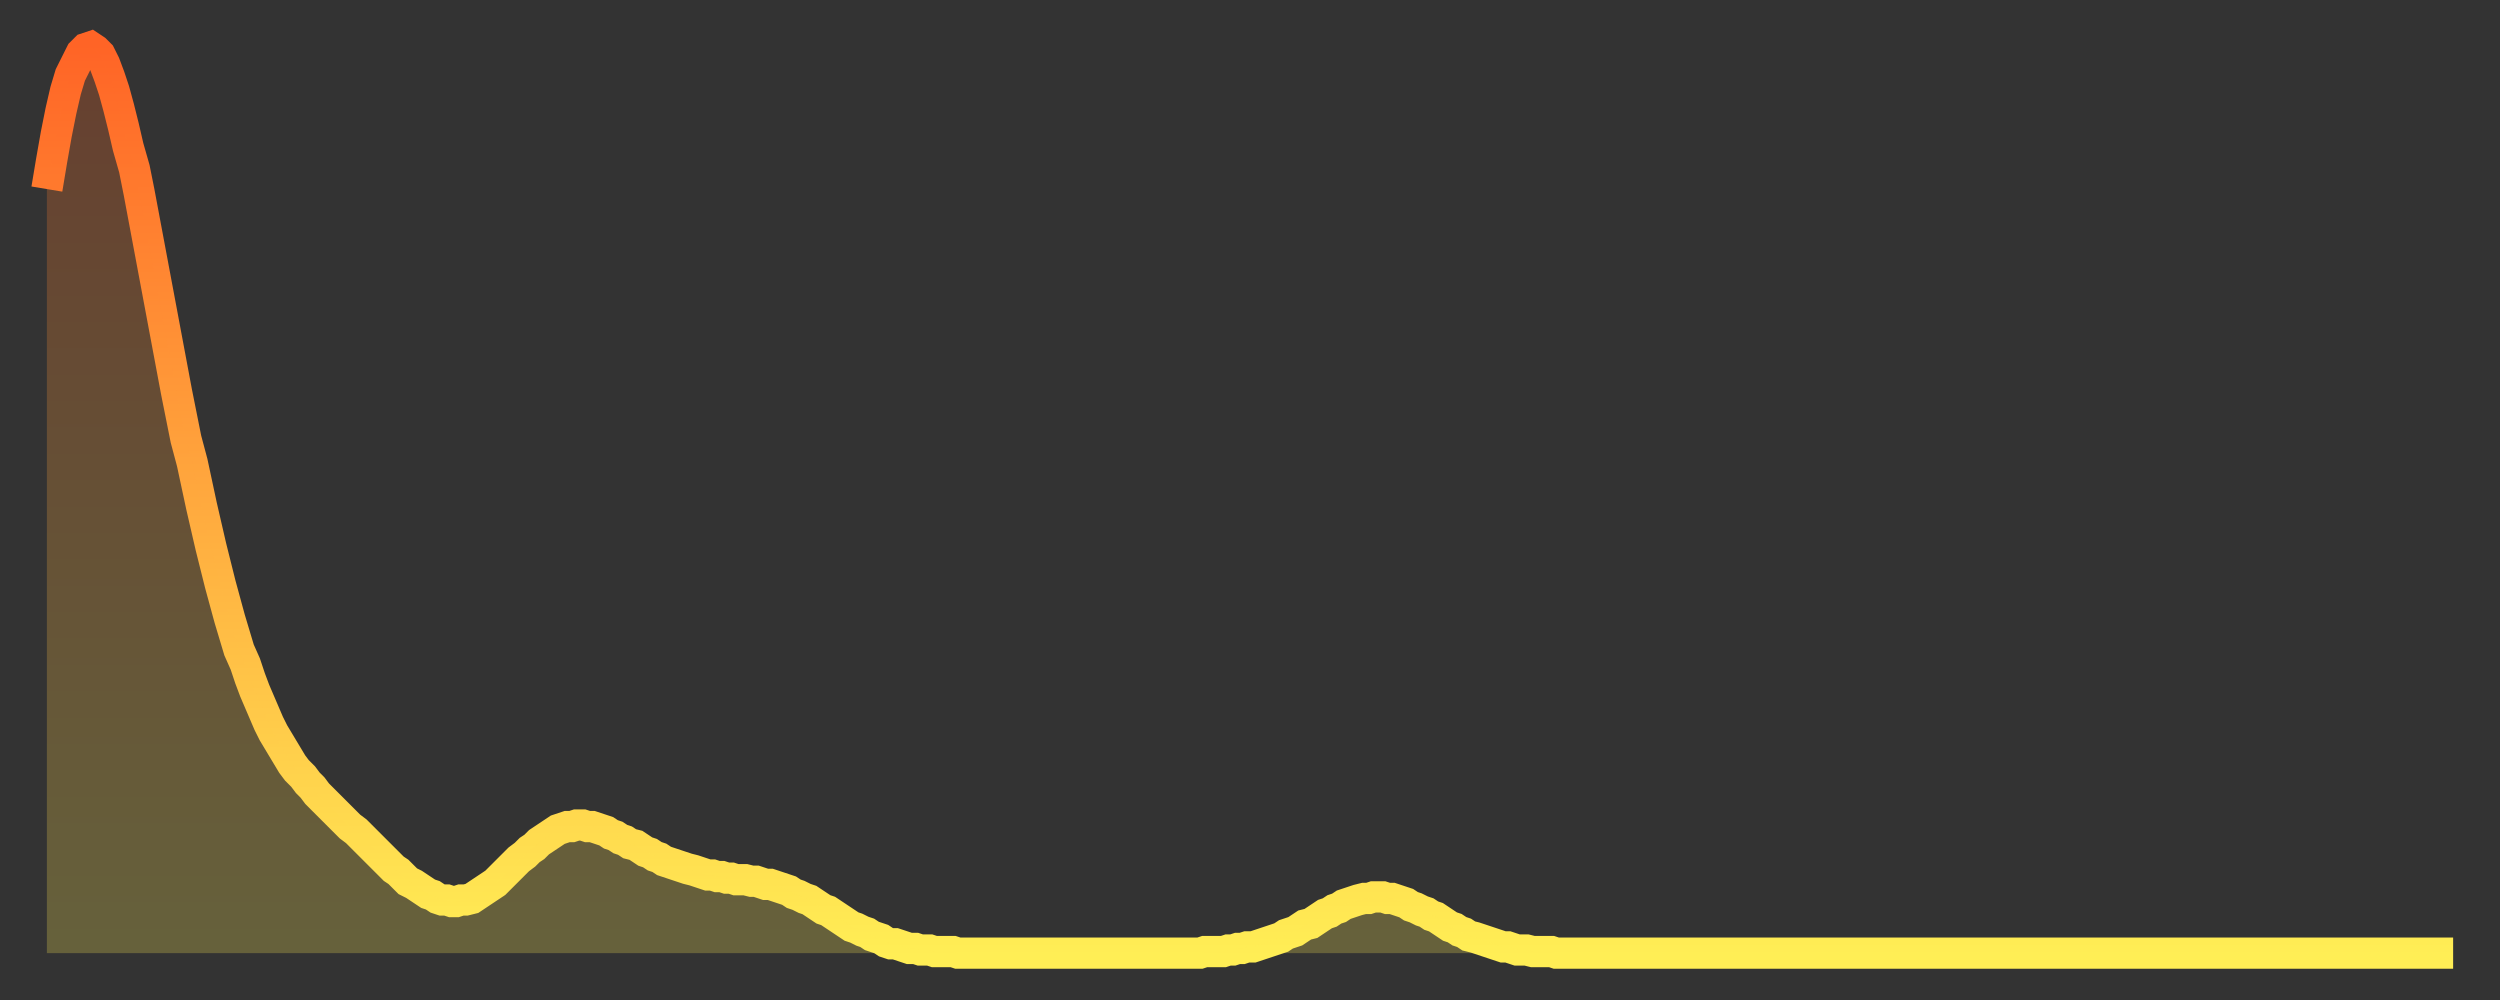
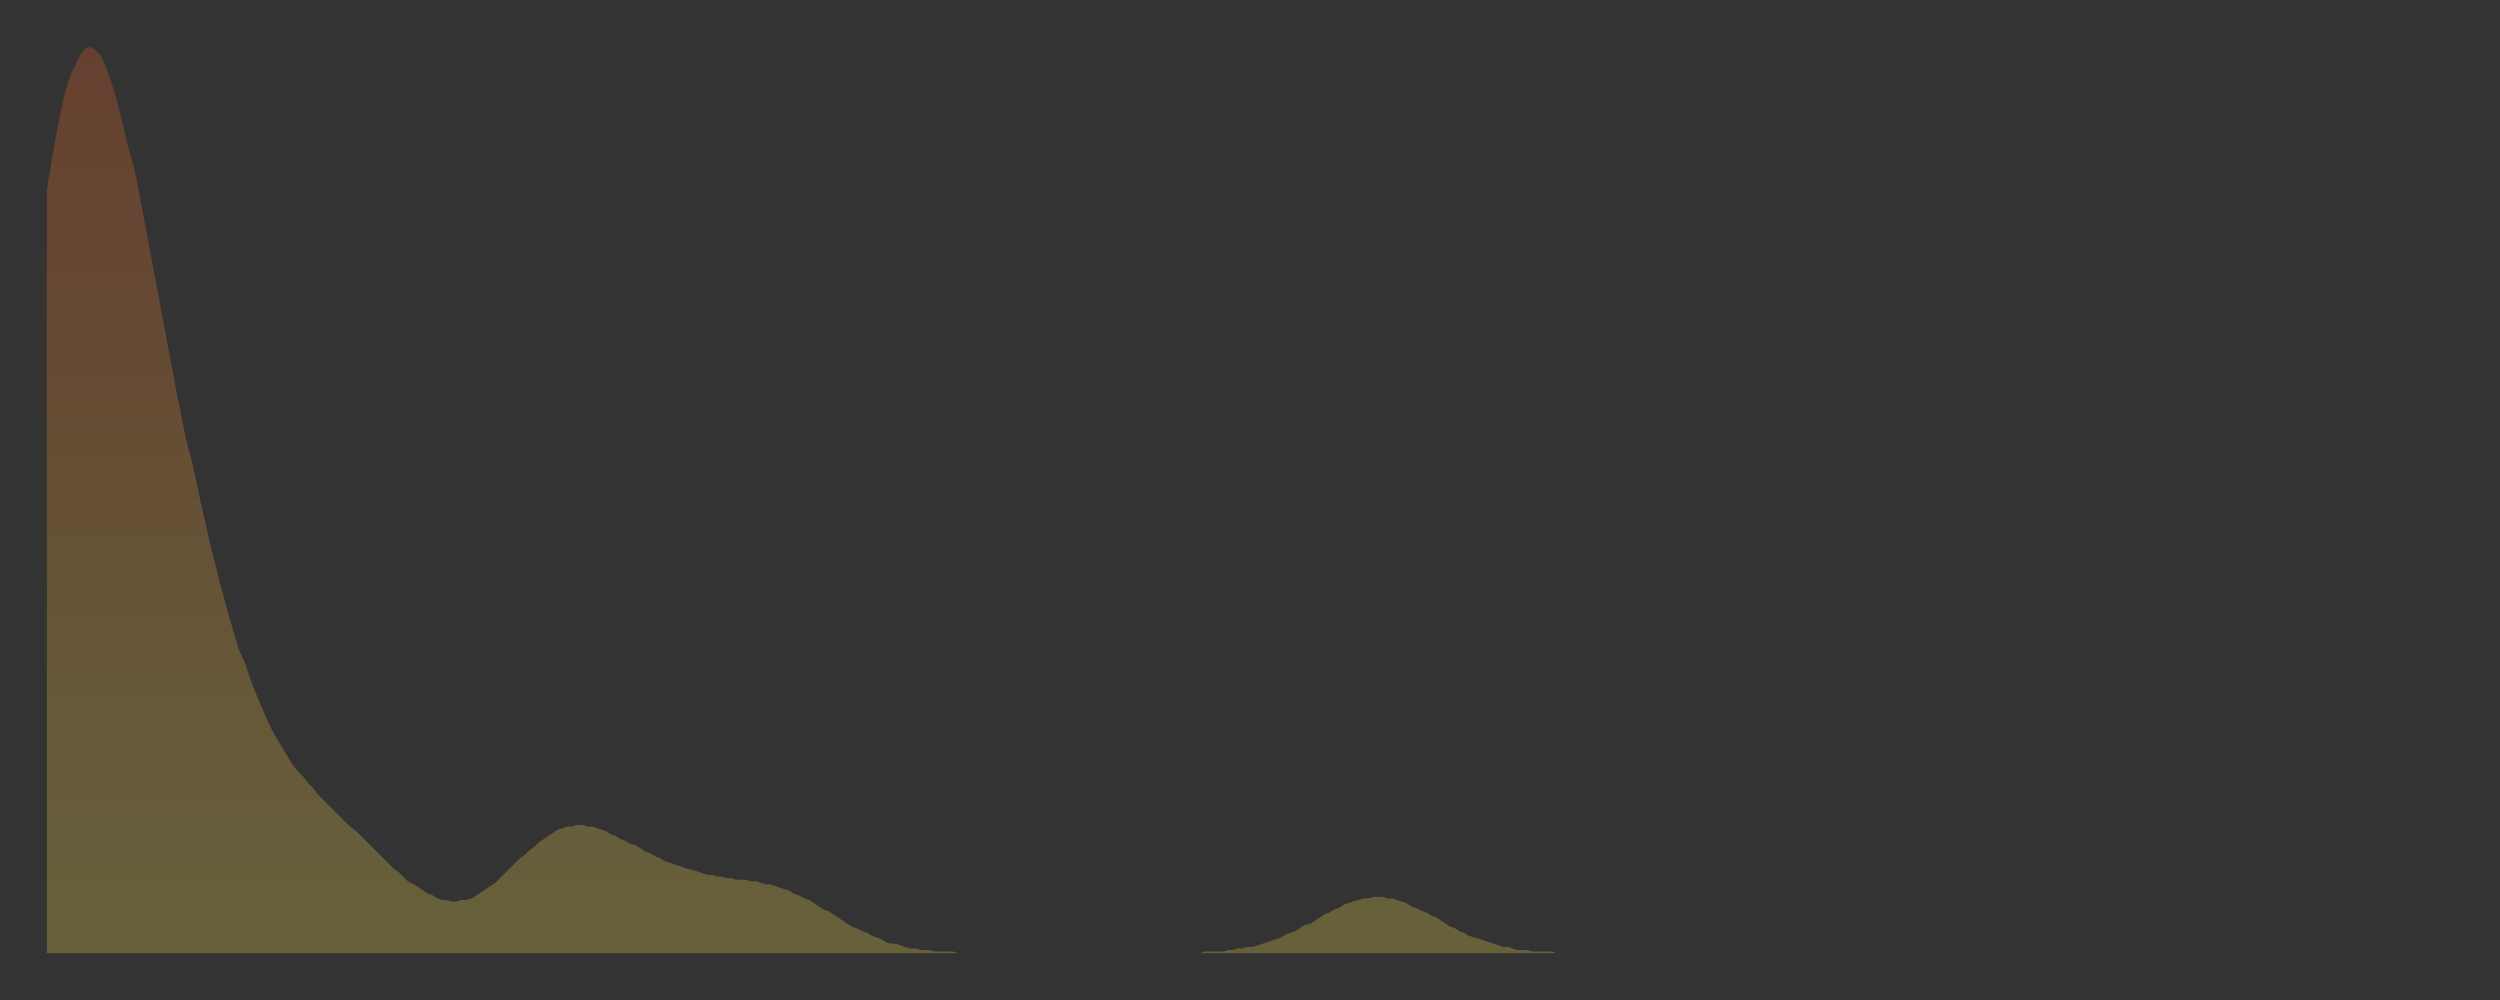
<svg xmlns="http://www.w3.org/2000/svg" baseProfile="full" height="64" version="1.1" width="160">
  <rect width="100%" height="100%" fill="#333333" stroke="none" />
  <defs>
    <linearGradient id="id1723340" x1="0" x2="0" y1="0" y2="1">
      <stop offset="0%" stop-color="#ff6426" />
      <stop offset="50%" stop-color="#ffa93e" />
      <stop offset="100%" stop-color="#ffee55" />
    </linearGradient>
  </defs>
  <g transform="translate(3,3)">
    <g>
-       <path d="M 0.0 9.1 0.3 7.3 0.6 5.6 0.9 4.1 1.2 2.8 1.5 1.8 1.9 1.0 2.2 0.4 2.5 0.1 2.8 0.0 3.1 0.2 3.4 0.5 3.7 1.1 4.0 1.9 4.3 2.8 4.6 3.9 4.9 5.1 5.2 6.4 5.6 7.8 5.9 9.3 6.2 10.9 6.5 12.5 6.8 14.1 7.1 15.7 7.4 17.3 7.7 18.9 8.0 20.5 8.3 22.1 8.6 23.6 8.9 25.1 9.3 26.6 9.6 28.0 9.9 29.4 10.2 30.7 10.5 32.0 10.8 33.2 11.1 34.4 11.4 35.5 11.7 36.6 12.0 37.6 12.3 38.6 12.7 39.5 13.0 40.4 13.3 41.2 13.6 41.9 13.9 42.6 14.2 43.3 14.5 43.9 14.8 44.4 15.1 44.9 15.4 45.4 15.7 45.9 16.0 46.3 16.4 46.7 16.7 47.1 17.0 47.4 17.3 47.8 17.6 48.1 17.9 48.4 18.2 48.7 18.5 49.0 18.8 49.3 19.1 49.6 19.4 49.9 19.8 50.2 20.1 50.5 20.4 50.8 20.7 51.1 21.0 51.4 21.3 51.7 21.6 52.0 21.9 52.3 22.2 52.6 22.5 52.8 22.8 53.1 23.1 53.4 23.5 53.6 23.8 53.8 24.1 54.0 24.4 54.2 24.7 54.3 25.0 54.5 25.3 54.6 25.6 54.6 25.9 54.7 26.2 54.7 26.5 54.6 26.8 54.6 27.2 54.5 27.5 54.3 27.8 54.1 28.1 53.9 28.4 53.7 28.7 53.5 29.0 53.2 29.3 52.9 29.6 52.6 29.9 52.3 30.2 52.0 30.6 51.7 30.9 51.4 31.2 51.2 31.5 50.9 31.8 50.7 32.1 50.5 32.4 50.3 32.7 50.1 33.0 50.0 33.3 49.9 33.6 49.9 33.9 49.8 34.3 49.8 34.6 49.9 34.9 49.9 35.2 50.0 35.5 50.1 35.8 50.2 36.1 50.4 36.4 50.5 36.7 50.7 37.0 50.8 37.3 51.0 37.7 51.1 38.0 51.3 38.3 51.5 38.6 51.6 38.9 51.8 39.2 51.9 39.5 52.1 39.8 52.2 40.1 52.3 40.4 52.4 40.7 52.5 41.0 52.6 41.4 52.7 41.7 52.8 42.0 52.9 42.3 53.0 42.6 53.0 42.9 53.1 43.2 53.1 43.5 53.2 43.8 53.2 44.1 53.3 44.4 53.3 44.7 53.3 45.1 53.4 45.4 53.4 45.7 53.5 46.0 53.6 46.3 53.6 46.6 53.7 46.9 53.8 47.2 53.9 47.5 54.0 47.8 54.2 48.1 54.3 48.5 54.5 48.8 54.6 49.1 54.8 49.4 55.0 49.7 55.2 50.0 55.3 50.3 55.5 50.6 55.7 50.9 55.9 51.2 56.1 51.5 56.3 51.8 56.4 52.2 56.6 52.5 56.7 52.8 56.9 53.1 57.0 53.4 57.1 53.7 57.3 54.0 57.4 54.3 57.4 54.6 57.5 54.9 57.6 55.2 57.7 55.6 57.7 55.9 57.8 56.2 57.8 56.5 57.8 56.8 57.9 57.1 57.9 57.4 57.9 57.7 57.9 58.0 57.9 58.3 58.0 58.6 58.0 58.9 58.0 59.3 58.0 59.6 58.0 59.9 58.0 60.2 58.0 60.5 58.0 60.8 58.0 61.1 58.0 61.4 58.0 61.7 58.0 62.0 58.0 62.3 58.0 62.6 58.0 63.0 58.0 63.3 58.0 63.6 58.0 63.9 58.0 64.2 58.0 64.5 58.0 64.8 58.0 65.1 58.0 65.4 58.0 65.7 58.0 66.0 58.0 66.4 58.0 66.7 58.0 67.0 58.0 67.3 58.0 67.6 58.0 67.9 58.0 68.2 58.0 68.5 58.0 68.8 58.0 69.1 58.0 69.4 58.0 69.7 58.0 70.1 58.0 70.4 58.0 70.7 58.0 71.0 58.0 71.3 58.0 71.6 58.0 71.9 58.0 72.2 58.0 72.5 58.0 72.8 58.0 73.1 58.0 73.5 58.0 73.8 58.0 74.1 57.9 74.4 57.9 74.7 57.9 75.0 57.9 75.3 57.9 75.6 57.8 75.9 57.8 76.2 57.7 76.5 57.7 76.8 57.6 77.2 57.6 77.5 57.5 77.8 57.4 78.1 57.3 78.4 57.2 78.7 57.1 79.0 57.0 79.3 56.8 79.6 56.7 79.9 56.6 80.2 56.4 80.5 56.2 80.9 56.1 81.2 55.9 81.5 55.7 81.8 55.5 82.1 55.4 82.4 55.2 82.7 55.1 83.0 54.9 83.3 54.8 83.6 54.7 83.9 54.6 84.3 54.5 84.6 54.5 84.9 54.4 85.2 54.4 85.5 54.4 85.8 54.5 86.1 54.5 86.4 54.6 86.7 54.7 87.0 54.8 87.3 55.0 87.6 55.1 88.0 55.3 88.3 55.4 88.6 55.6 88.9 55.7 89.2 55.9 89.5 56.1 89.8 56.3 90.1 56.4 90.4 56.6 90.7 56.7 91.0 56.9 91.4 57.0 91.7 57.1 92.0 57.2 92.3 57.3 92.6 57.4 92.9 57.5 93.2 57.6 93.5 57.6 93.8 57.7 94.1 57.8 94.4 57.8 94.7 57.8 95.1 57.9 95.4 57.9 95.7 57.9 96.0 57.9 96.3 57.9 96.6 58.0 96.9 58.0 97.2 58.0 97.5 58.0 97.8 58.0 98.1 58.0 98.4 58.0 98.8 58.0 99.1 58.0 99.4 58.0 99.7 58.0 100.0 58.0 100.3 58.0 100.6 58.0 100.9 58.0 101.2 58.0 101.5 58.0 101.8 58.0 102.2 58.0 102.5 58.0 102.8 58.0 103.1 58.0 103.4 58.0 103.7 58.0 104.0 58.0 104.3 58.0 104.6 58.0 104.9 58.0 105.2 58.0 105.5 58.0 105.9 58.0 106.2 58.0 106.5 58.0 106.8 58.0 107.1 58.0 107.4 58.0 107.7 58.0 108.0 58.0 108.3 58.0 108.6 58.0 108.9 58.0 109.3 58.0 109.6 58.0 109.9 58.0 110.2 58.0 110.5 58.0 110.8 58.0 111.1 58.0 111.4 58.0 111.7 58.0 112.0 58.0 112.3 58.0 112.6 58.0 113.0 58.0 113.3 58.0 113.6 58.0 113.9 58.0 114.2 58.0 114.5 58.0 114.8 58.0 115.1 58.0 115.4 58.0 115.7 58.0 116.0 58.0 116.3 58.0 116.7 58.0 117.0 58.0 117.3 58.0 117.6 58.0 117.9 58.0 118.2 58.0 118.5 58.0 118.8 58.0 119.1 58.0 119.4 58.0 119.7 58.0 120.1 58.0 120.4 58.0 120.7 58.0 121.0 58.0 121.3 58.0 121.6 58.0 121.9 58.0 122.2 58.0 122.5 58.0 122.8 58.0 123.1 58.0 123.4 58.0 123.8 58.0 124.1 58.0 124.4 58.0 124.7 58.0 125.0 58.0 125.3 58.0 125.6 58.0 125.9 58.0 126.2 58.0 126.5 58.0 126.8 58.0 127.2 58.0 127.5 58.0 127.8 58.0 128.1 58.0 128.4 58.0 128.7 58.0 129.0 58.0 129.3 58.0 129.6 58.0 129.9 58.0 130.2 58.0 130.5 58.0 130.9 58.0 131.2 58.0 131.5 58.0 131.8 58.0 132.1 58.0 132.4 58.0 132.7 58.0 133.0 58.0 133.3 58.0 133.6 58.0 133.9 58.0 134.2 58.0 134.6 58.0 134.9 58.0 135.2 58.0 135.5 58.0 135.8 58.0 136.1 58.0 136.4 58.0 136.7 58.0 137.0 58.0 137.3 58.0 137.6 58.0 138.0 58.0 138.3 58.0 138.6 58.0 138.9 58.0 139.2 58.0 139.5 58.0 139.8 58.0 140.1 58.0 140.4 58.0 140.7 58.0 141.0 58.0 141.3 58.0 141.7 58.0 142.0 58.0 142.3 58.0 142.6 58.0 142.9 58.0 143.2 58.0 143.5 58.0 143.8 58.0 144.1 58.0 144.4 58.0 144.7 58.0 145.1 58.0 145.4 58.0 145.7 58.0 146.0 58.0 146.3 58.0 146.6 58.0 146.9 58.0 147.2 58.0 147.5 58.0 147.8 58.0 148.1 58.0 148.4 58.0 148.8 58.0 149.1 58.0 149.4 58.0 149.7 58.0 150.0 58.0 150.3 58.0 150.6 58.0 150.9 58.0 151.2 58.0 151.5 58.0 151.8 58.0 152.1 58.0 152.5 58.0 152.8 58.0 153.1 58.0 153.4 58.0 153.7 58.0 154.0 58.0" fill="none" id="graph-curve" opacity="1" stroke="url(#id1723340)" stroke-width="2" />
      <path d="M 0 58 L 0.0 9.1 0.3 7.3 0.6 5.6 0.9 4.1 1.2 2.8 1.5 1.8 1.9 1.0 2.2 0.4 2.5 0.1 2.8 0.0 3.1 0.2 3.4 0.5 3.7 1.1 4.0 1.9 4.3 2.8 4.6 3.9 4.9 5.1 5.2 6.4 5.6 7.8 5.9 9.3 6.2 10.9 6.5 12.5 6.8 14.1 7.1 15.7 7.4 17.3 7.7 18.9 8.0 20.5 8.3 22.1 8.6 23.6 8.9 25.1 9.3 26.6 9.6 28.0 9.9 29.4 10.2 30.7 10.5 32.0 10.8 33.2 11.1 34.4 11.4 35.5 11.7 36.6 12.0 37.6 12.3 38.6 12.7 39.5 13.0 40.4 13.3 41.2 13.6 41.9 13.9 42.6 14.2 43.3 14.5 43.9 14.8 44.4 15.1 44.9 15.4 45.4 15.7 45.9 16.0 46.3 16.4 46.7 16.7 47.1 17.0 47.4 17.3 47.8 17.6 48.1 17.9 48.4 18.2 48.7 18.5 49.0 18.8 49.3 19.1 49.6 19.4 49.9 19.8 50.2 20.1 50.5 20.4 50.8 20.7 51.1 21.0 51.4 21.3 51.7 21.6 52.0 21.9 52.3 22.2 52.6 22.5 52.8 22.8 53.1 23.1 53.4 23.5 53.6 23.8 53.8 24.1 54.0 24.4 54.2 24.7 54.3 25.0 54.5 25.3 54.6 25.6 54.6 25.9 54.7 26.2 54.7 26.5 54.6 26.8 54.6 27.2 54.5 27.5 54.3 27.8 54.1 28.1 53.9 28.4 53.7 28.7 53.5 29.0 53.2 29.3 52.9 29.6 52.6 29.9 52.3 30.2 52.0 30.6 51.7 30.9 51.4 31.2 51.2 31.5 50.9 31.8 50.7 32.1 50.5 32.4 50.3 32.7 50.1 33.0 50.0 33.3 49.9 33.6 49.9 33.9 49.8 34.3 49.8 34.6 49.9 34.9 49.9 35.2 50.0 35.5 50.1 35.8 50.2 36.1 50.4 36.4 50.5 36.7 50.7 37.0 50.8 37.3 51.0 37.7 51.1 38.0 51.3 38.3 51.5 38.6 51.6 38.9 51.8 39.2 51.9 39.5 52.1 39.8 52.2 40.1 52.3 40.4 52.4 40.7 52.5 41.0 52.6 41.4 52.7 41.7 52.8 42.0 52.9 42.3 53.0 42.6 53.0 42.9 53.1 43.2 53.1 43.5 53.2 43.8 53.2 44.1 53.3 44.4 53.3 44.7 53.3 45.1 53.4 45.4 53.4 45.7 53.5 46.0 53.6 46.3 53.6 46.6 53.7 46.9 53.8 47.2 53.9 47.5 54.0 47.8 54.2 48.1 54.3 48.5 54.5 48.8 54.6 49.1 54.8 49.4 55.0 49.7 55.2 50.0 55.3 50.3 55.5 50.6 55.7 50.9 55.9 51.2 56.1 51.5 56.3 51.8 56.4 52.2 56.6 52.5 56.7 52.8 56.9 53.1 57.0 53.4 57.1 53.7 57.3 54.0 57.4 54.3 57.4 54.6 57.5 54.9 57.6 55.2 57.7 55.6 57.7 55.9 57.8 56.2 57.8 56.5 57.8 56.8 57.9 57.1 57.9 57.4 57.9 57.7 57.9 58.0 57.9 58.3 58.0 58.6 58.0 58.9 58.0 59.3 58.0 59.6 58.0 59.9 58.0 60.2 58.0 60.5 58.0 60.8 58.0 61.1 58.0 61.4 58.0 61.7 58.0 62.0 58.0 62.3 58.0 62.6 58.0 63.0 58.0 63.3 58.0 63.6 58.0 63.9 58.0 64.2 58.0 64.5 58.0 64.8 58.0 65.1 58.0 65.4 58.0 65.7 58.0 66.0 58.0 66.4 58.0 66.7 58.0 67.0 58.0 67.3 58.0 67.6 58.0 67.9 58.0 68.2 58.0 68.5 58.0 68.8 58.0 69.1 58.0 69.4 58.0 69.7 58.0 70.1 58.0 70.4 58.0 70.7 58.0 71.0 58.0 71.3 58.0 71.6 58.0 71.9 58.0 72.2 58.0 72.5 58.0 72.8 58.0 73.1 58.0 73.5 58.0 73.8 58.0 74.1 57.9 74.4 57.9 74.7 57.9 75.0 57.9 75.3 57.9 75.6 57.8 75.9 57.8 76.2 57.7 76.5 57.7 76.8 57.6 77.2 57.6 77.5 57.5 77.8 57.4 78.1 57.3 78.4 57.2 78.7 57.1 79.0 57.0 79.3 56.8 79.6 56.7 79.9 56.6 80.2 56.4 80.5 56.2 80.9 56.1 81.2 55.9 81.5 55.7 81.8 55.5 82.1 55.4 82.4 55.2 82.7 55.1 83.0 54.9 83.3 54.8 83.6 54.7 83.9 54.6 84.3 54.5 84.6 54.5 84.9 54.4 85.2 54.4 85.5 54.4 85.8 54.5 86.1 54.5 86.4 54.6 86.7 54.7 87.0 54.8 87.3 55.0 87.6 55.1 88.0 55.3 88.3 55.4 88.6 55.6 88.9 55.7 89.2 55.9 89.5 56.1 89.8 56.3 90.1 56.4 90.4 56.6 90.7 56.7 91.0 56.9 91.4 57.0 91.7 57.1 92.0 57.2 92.3 57.3 92.6 57.4 92.9 57.5 93.2 57.6 93.5 57.6 93.8 57.7 94.1 57.8 94.4 57.8 94.7 57.8 95.1 57.9 95.4 57.9 95.7 57.9 96.0 57.9 96.3 57.9 96.6 58.0 96.9 58.0 97.2 58.0 97.5 58.0 97.8 58.0 98.1 58.0 98.4 58.0 98.8 58.0 99.1 58.0 99.4 58.0 99.7 58.0 100.0 58.0 100.3 58.0 100.6 58.0 100.9 58.0 101.2 58.0 101.5 58.0 101.8 58.0 102.2 58.0 102.5 58.0 102.8 58.0 103.1 58.0 103.4 58.0 103.7 58.0 104.0 58.0 104.3 58.0 104.6 58.0 104.9 58.0 105.2 58.0 105.5 58.0 105.9 58.0 106.2 58.0 106.5 58.0 106.8 58.0 107.1 58.0 107.4 58.0 107.7 58.0 108.0 58.0 108.3 58.0 108.6 58.0 108.9 58.0 109.3 58.0 109.6 58.0 109.9 58.0 110.2 58.0 110.5 58.0 110.8 58.0 111.1 58.0 111.4 58.0 111.7 58.0 112.0 58.0 112.3 58.0 112.6 58.0 113.0 58.0 113.3 58.0 113.6 58.0 113.9 58.0 114.2 58.0 114.5 58.0 114.8 58.0 115.1 58.0 115.4 58.0 115.7 58.0 116.0 58.0 116.3 58.0 116.7 58.0 117.0 58.0 117.3 58.0 117.6 58.0 117.9 58.0 118.2 58.0 118.5 58.0 118.8 58.0 119.1 58.0 119.4 58.0 119.7 58.0 120.1 58.0 120.4 58.0 120.7 58.0 121.0 58.0 121.3 58.0 121.6 58.0 121.9 58.0 122.2 58.0 122.5 58.0 122.8 58.0 123.1 58.0 123.4 58.0 123.8 58.0 124.1 58.0 124.4 58.0 124.7 58.0 125.0 58.0 125.3 58.0 125.6 58.0 125.9 58.0 126.2 58.0 126.5 58.0 126.8 58.0 127.2 58.0 127.5 58.0 127.8 58.0 128.1 58.0 128.4 58.0 128.7 58.0 129.0 58.0 129.3 58.0 129.6 58.0 129.9 58.0 130.2 58.0 130.5 58.0 130.9 58.0 131.2 58.0 131.5 58.0 131.8 58.0 132.1 58.0 132.4 58.0 132.7 58.0 133.0 58.0 133.3 58.0 133.6 58.0 133.9 58.0 134.2 58.0 134.6 58.0 134.9 58.0 135.2 58.0 135.5 58.0 135.8 58.0 136.1 58.0 136.4 58.0 136.7 58.0 137.0 58.0 137.3 58.0 137.6 58.0 138.0 58.0 138.3 58.0 138.6 58.0 138.9 58.0 139.2 58.0 139.5 58.0 139.8 58.0 140.1 58.0 140.4 58.0 140.7 58.0 141.0 58.0 141.3 58.0 141.7 58.0 142.0 58.0 142.3 58.0 142.6 58.0 142.9 58.0 143.2 58.0 143.5 58.0 143.8 58.0 144.1 58.0 144.4 58.0 144.7 58.0 145.1 58.0 145.4 58.0 145.7 58.0 146.0 58.0 146.3 58.0 146.6 58.0 146.9 58.0 147.2 58.0 147.5 58.0 147.8 58.0 148.1 58.0 148.4 58.0 148.8 58.0 149.1 58.0 149.4 58.0 149.7 58.0 150.0 58.0 150.3 58.0 150.6 58.0 150.9 58.0 151.2 58.0 151.5 58.0 151.8 58.0 152.1 58.0 152.5 58.0 152.8 58.0 153.1 58.0 153.4 58.0 153.7 58.0 154.0 58.0 154 58" fill="url(#id1723340)" fill-opacity=".25" id="graph-shadow" />
    </g>
  </g>
</svg>